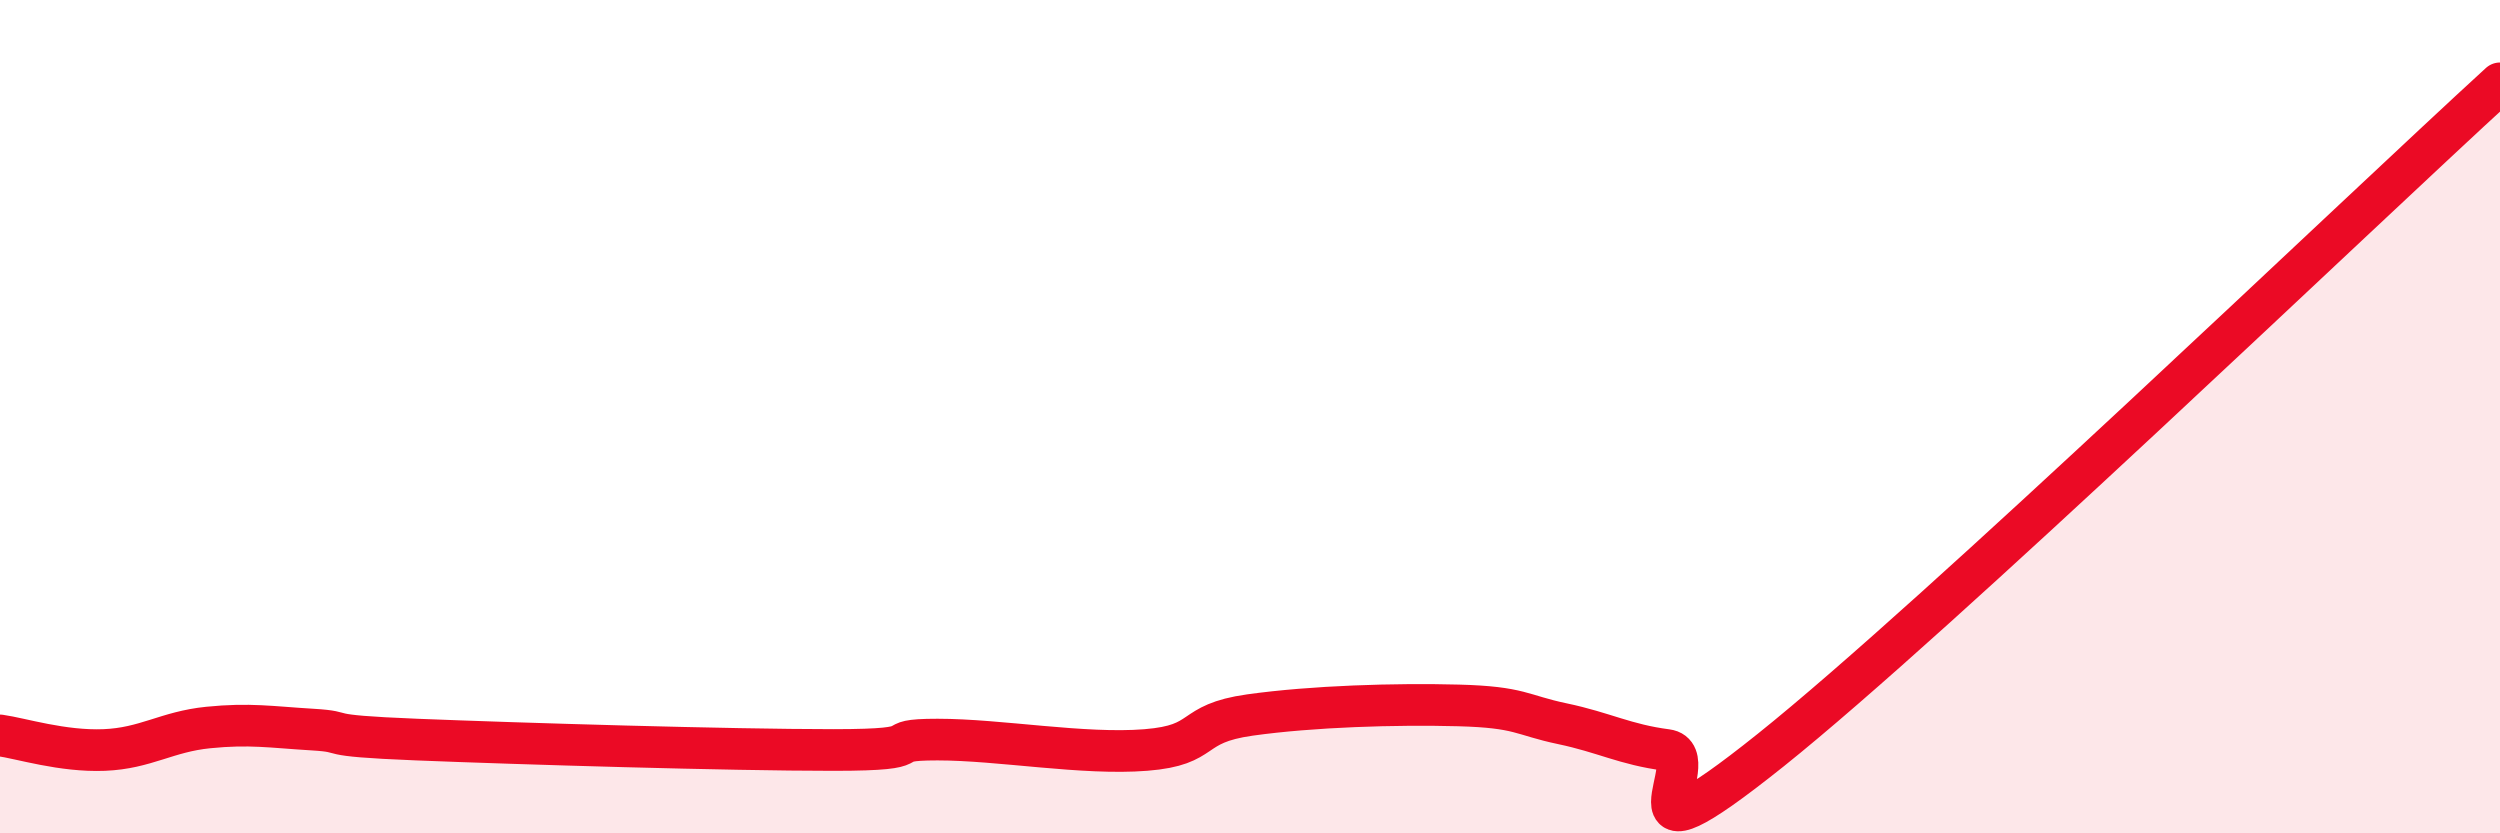
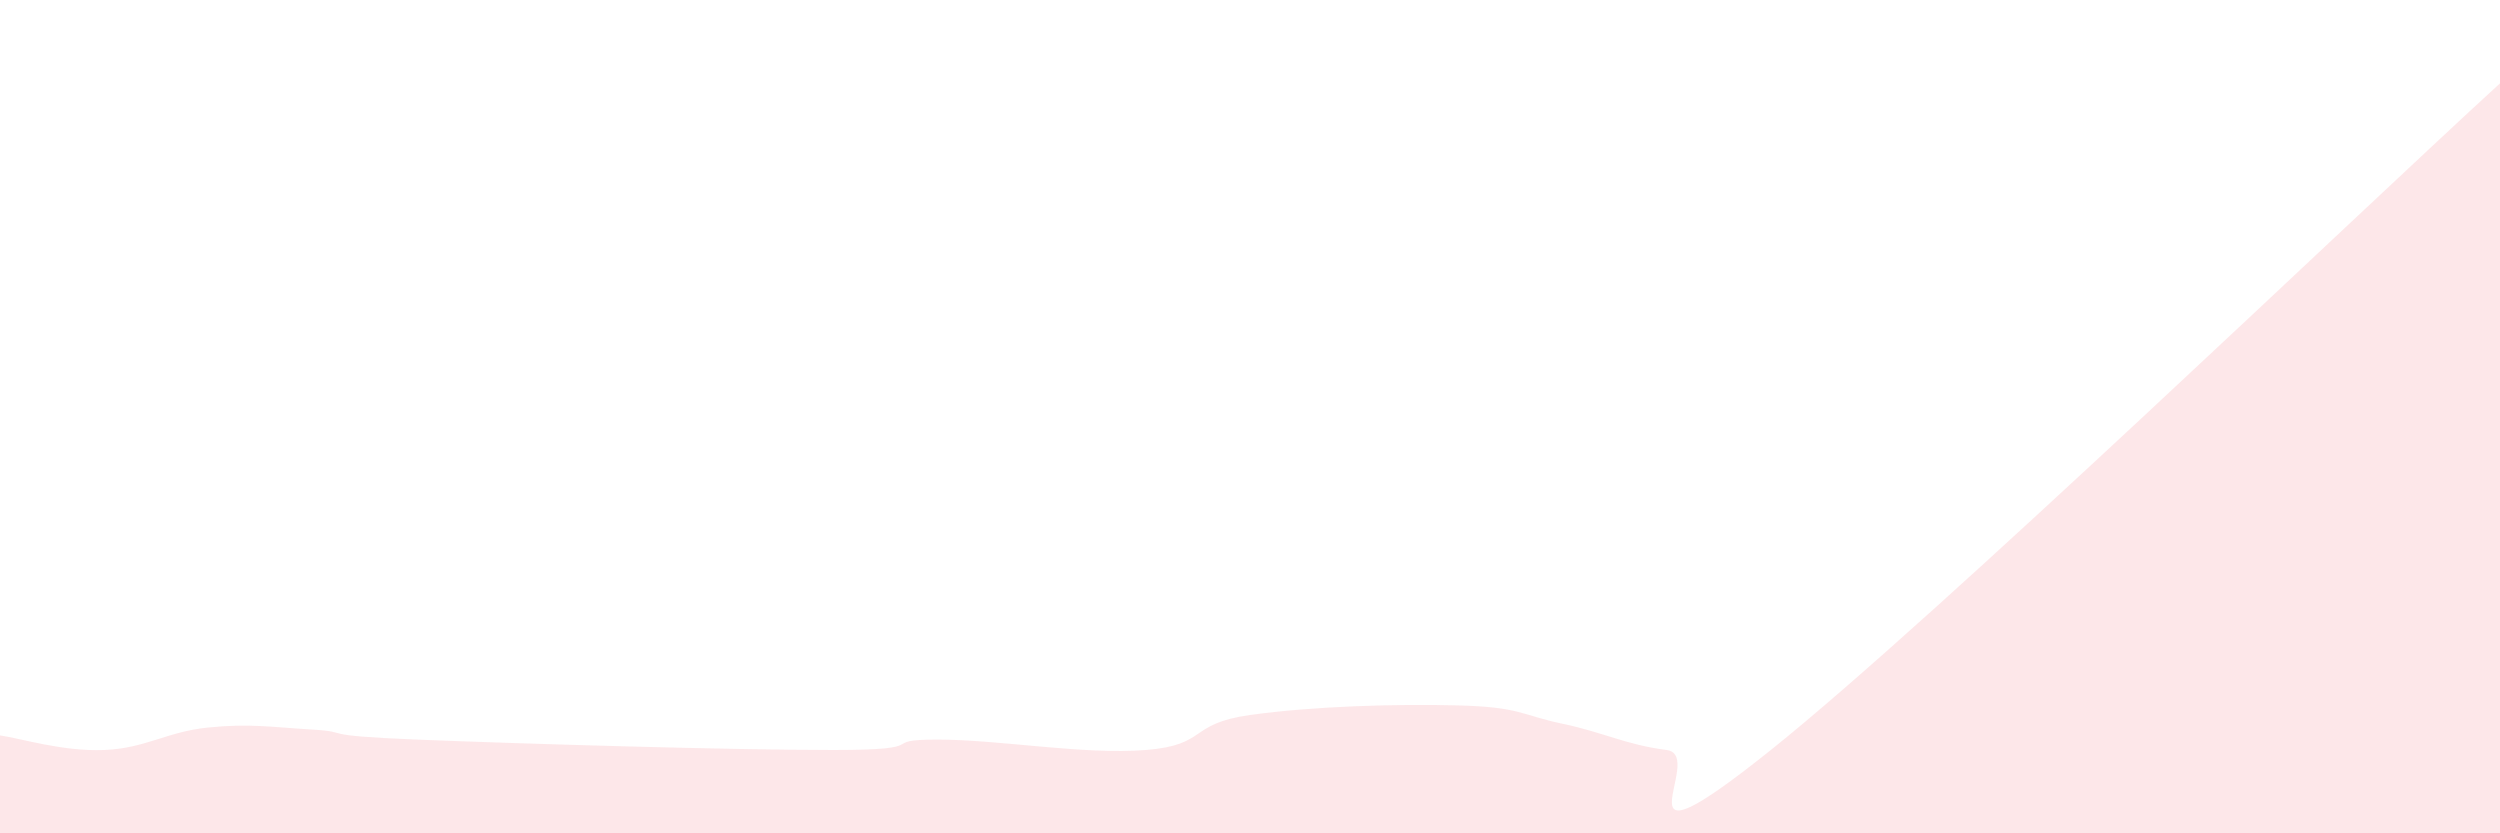
<svg xmlns="http://www.w3.org/2000/svg" width="60" height="20" viewBox="0 0 60 20">
  <path d="M 0,17.65 C 0.5,17.72 1.5,18.04 2.5,18 C 3.5,17.96 4,17.56 5,17.46 C 6,17.36 6.5,17.45 7.5,17.51 C 8.5,17.57 7.5,17.65 10,17.75 C 12.5,17.85 17.5,18 20,18 C 22.5,18 21,17.75 22.5,17.75 C 24,17.75 26,18.12 27.5,18 C 29,17.88 28.5,17.37 30,17.16 C 31.5,16.95 33.5,16.89 35,16.93 C 36.5,16.97 36.5,17.16 37.5,17.37 C 38.5,17.58 39,17.87 40,18 C 41,18.13 38.5,21.2 42.5,18 C 46.5,14.8 56.5,5.2 60,2L60 20L0 20Z" fill="#EB0A25" opacity="0.1" stroke-linecap="round" stroke-linejoin="round" />
-   <path d="M 0,17.65 C 0.5,17.72 1.5,18.04 2.5,18 C 3.5,17.96 4,17.56 5,17.46 C 6,17.36 6.5,17.45 7.5,17.51 C 8.5,17.57 7.5,17.65 10,17.75 C 12.5,17.85 17.5,18 20,18 C 22.5,18 21,17.75 22.5,17.75 C 24,17.75 26,18.12 27.5,18 C 29,17.88 28.5,17.37 30,17.16 C 31.5,16.95 33.5,16.89 35,16.93 C 36.5,16.97 36.5,17.16 37.5,17.37 C 38.5,17.58 39,17.87 40,18 C 41,18.13 38.5,21.2 42.5,18 C 46.5,14.8 56.5,5.2 60,2" stroke="#EB0A25" stroke-width="1" fill="none" stroke-linecap="round" stroke-linejoin="round" />
</svg>